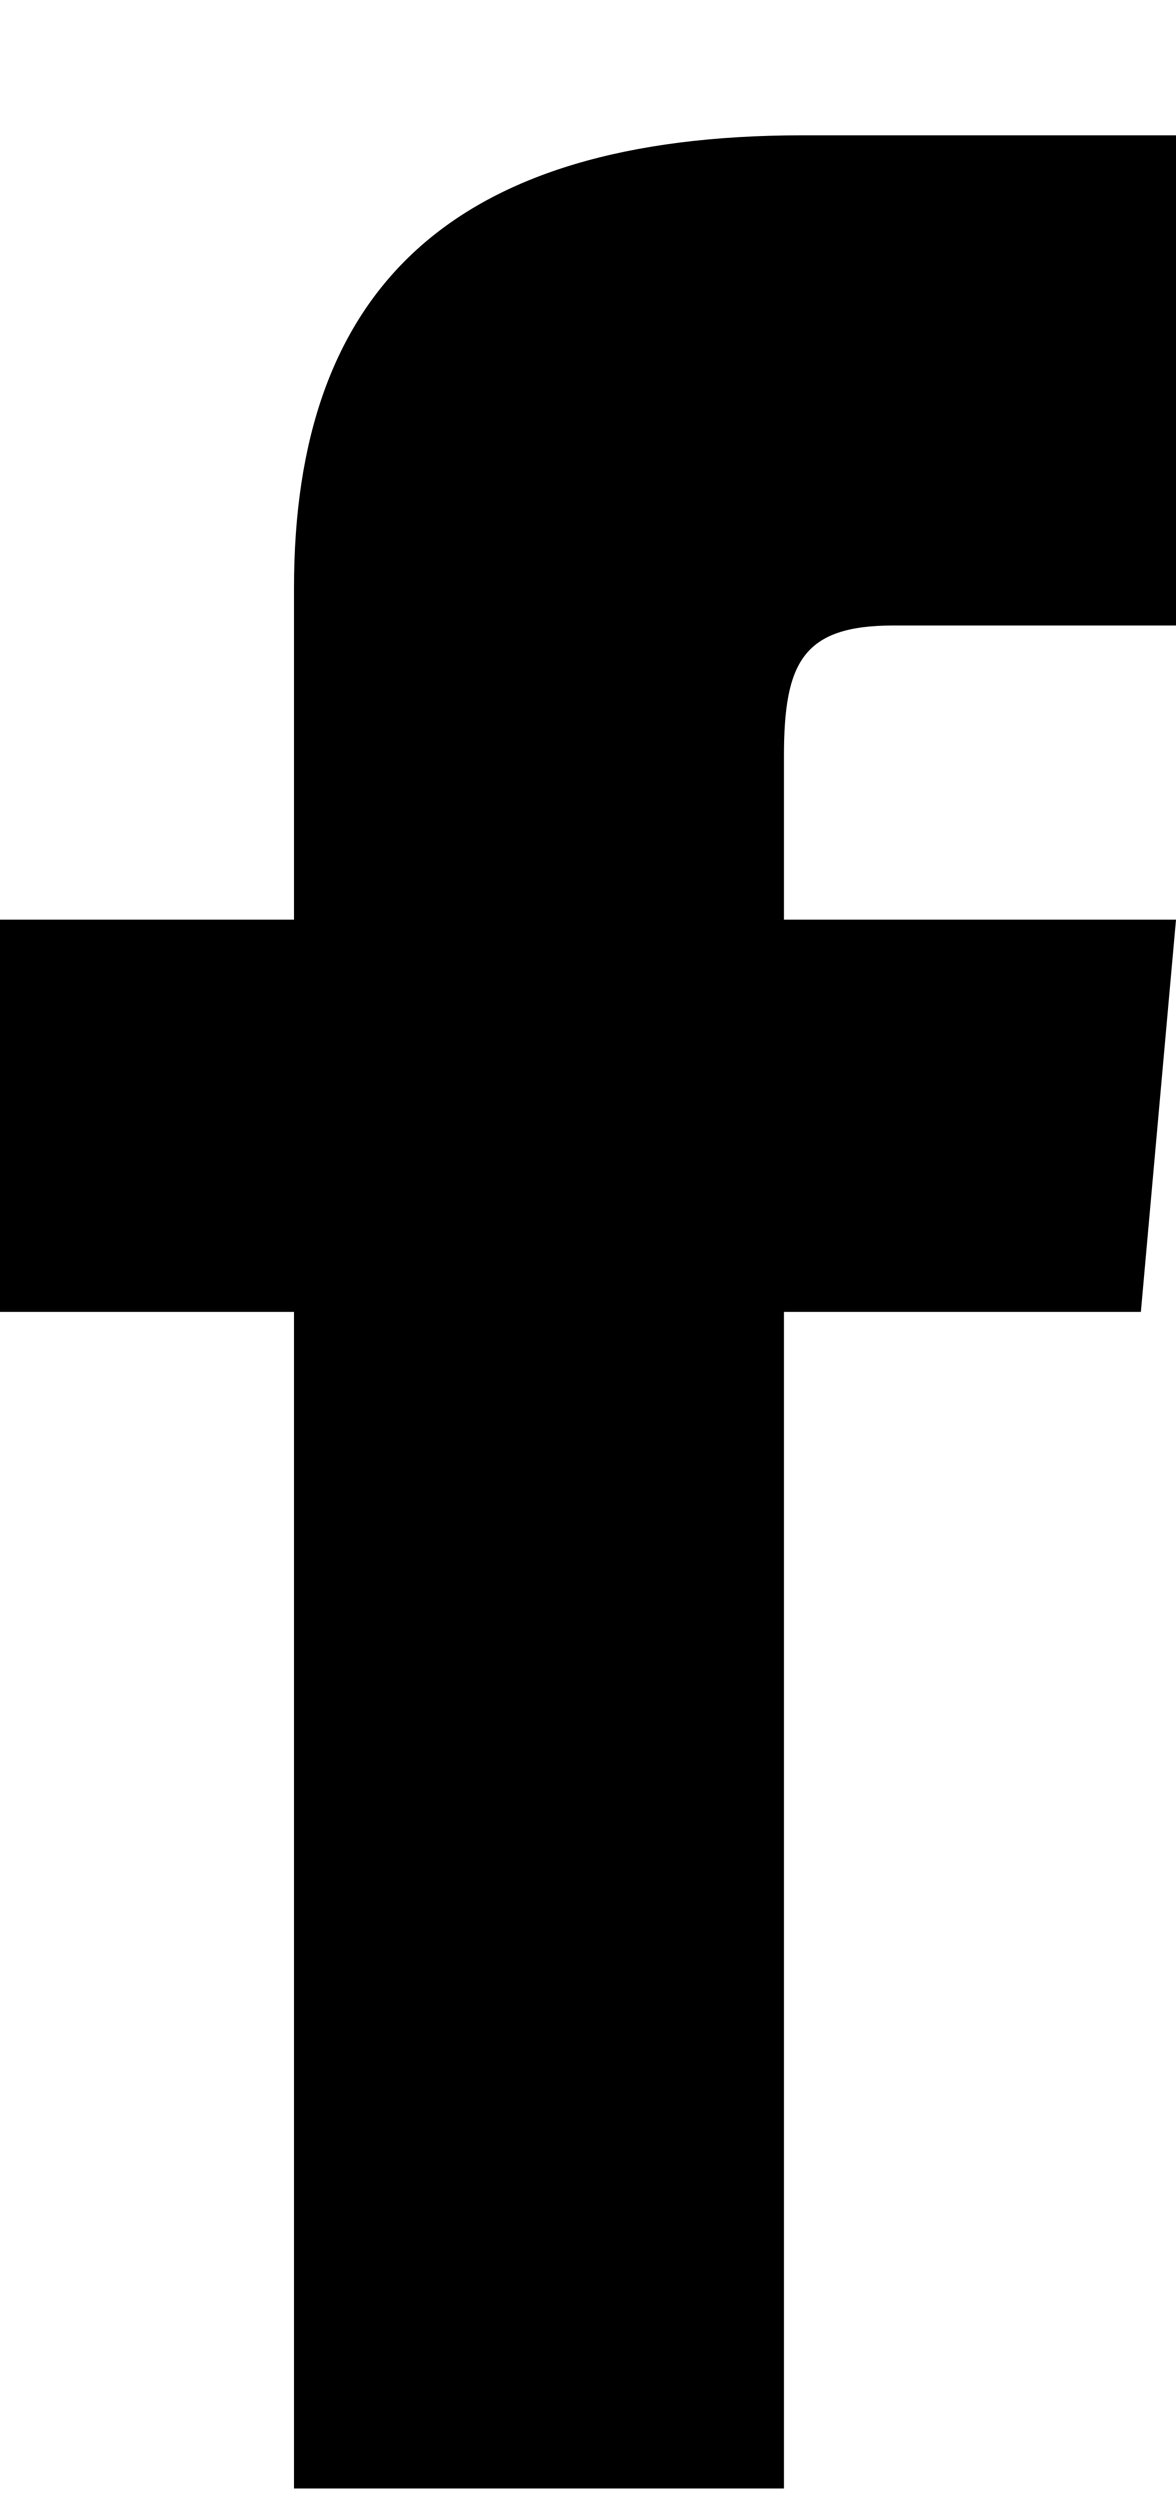
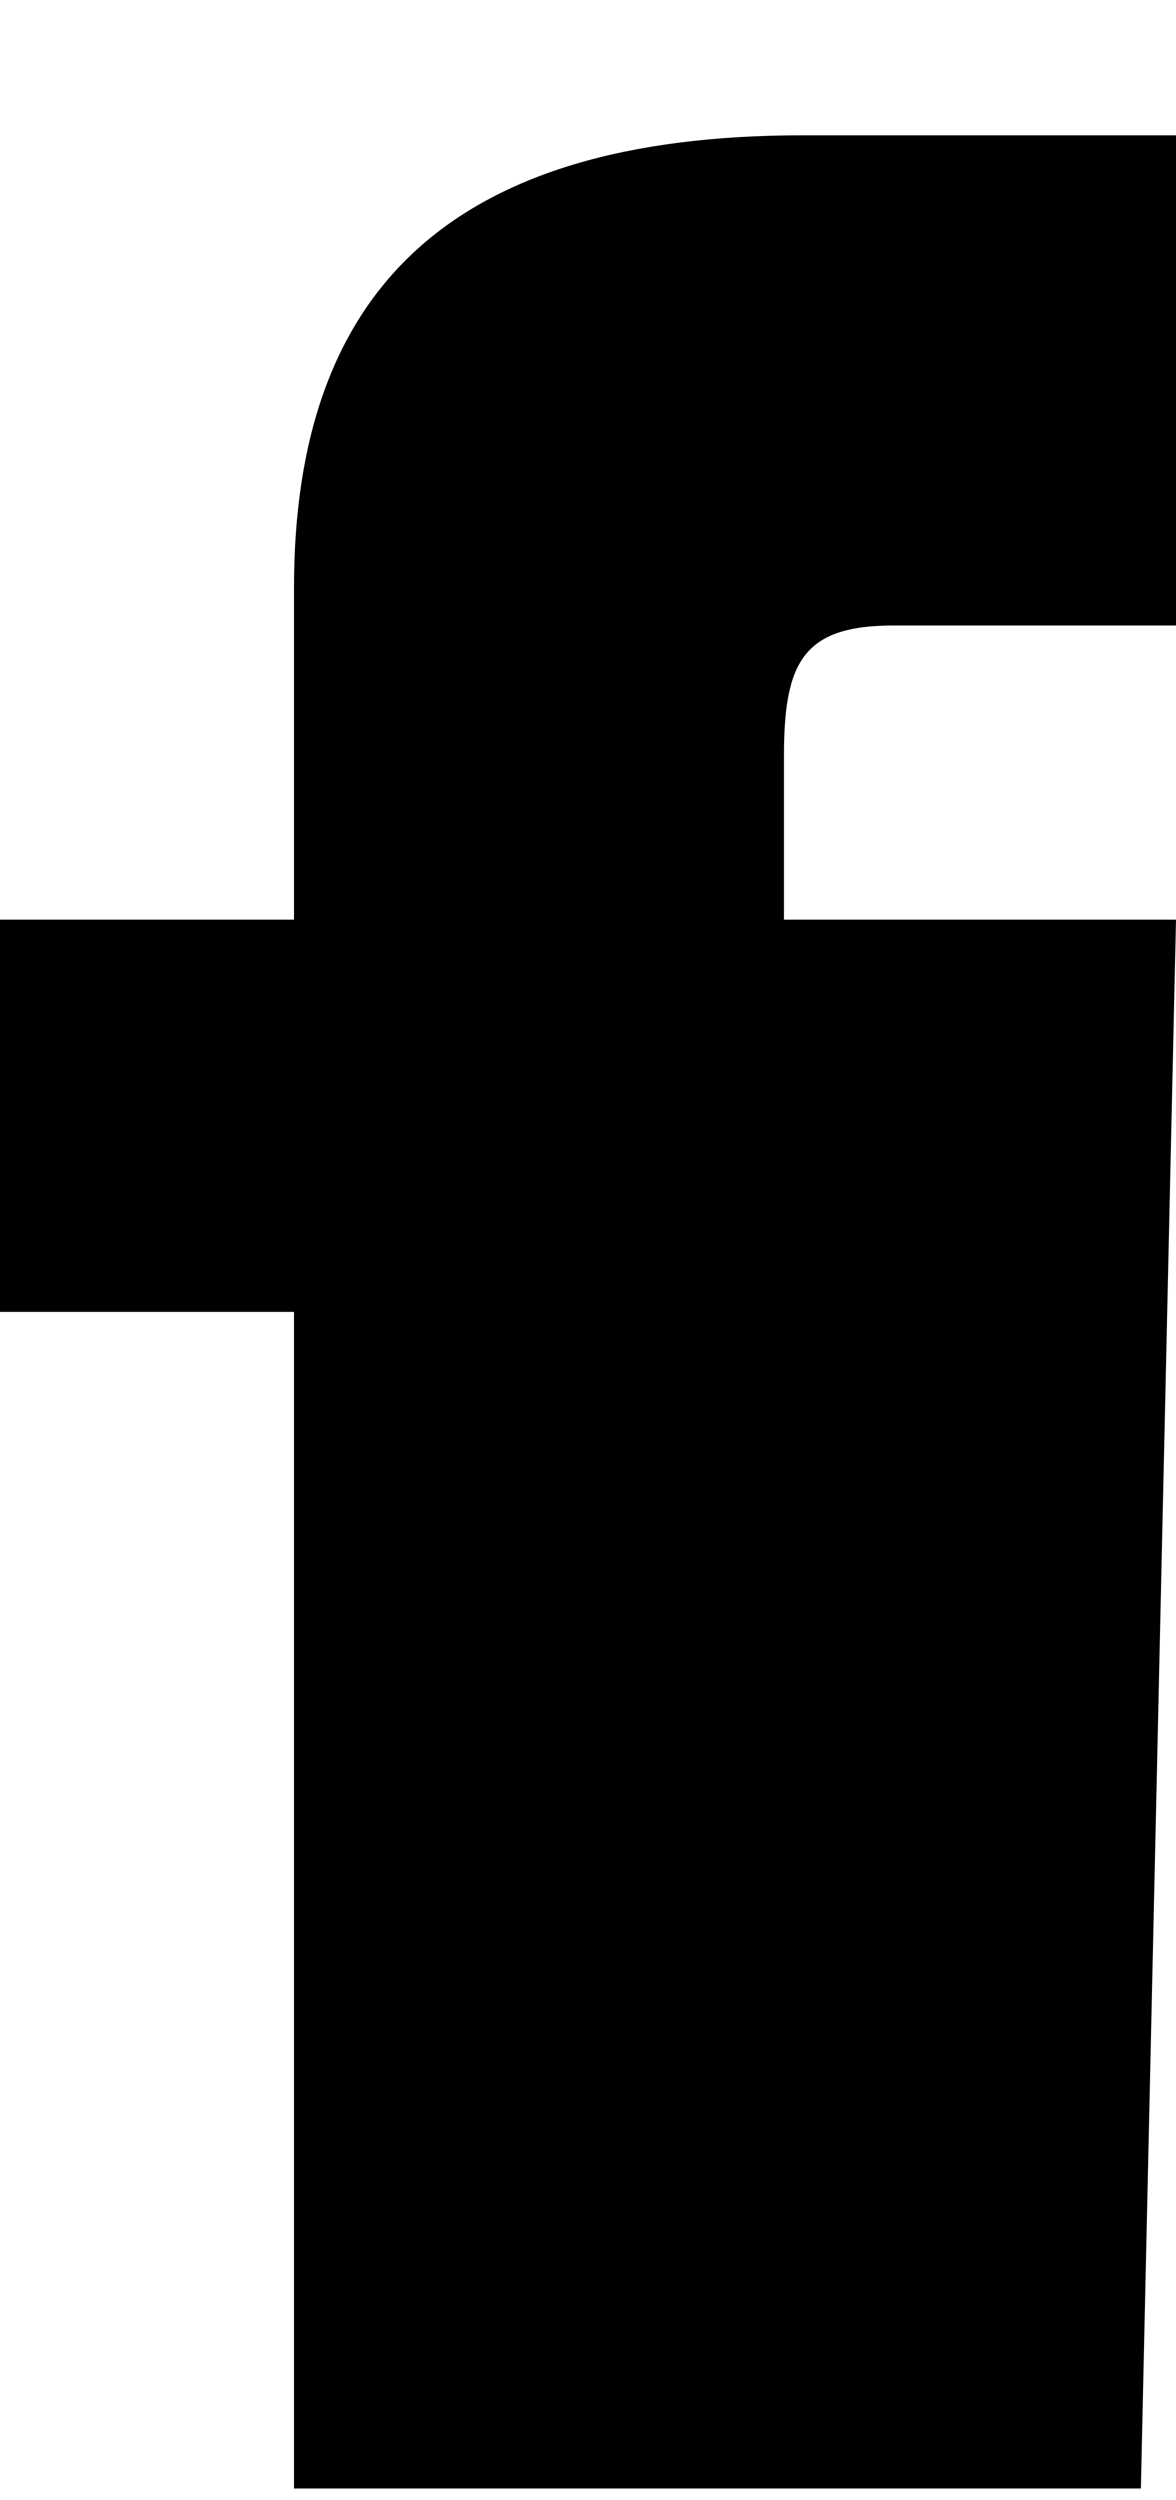
<svg xmlns="http://www.w3.org/2000/svg" width="8" height="17" viewBox="0 0 8 17" fill="none">
-   <path d="M2 6.253H0V8.92H2V16.92H5.333V8.92H7.761L8 6.253H5.333V5.142C5.333 4.505 5.461 4.253 6.077 4.253H8V0.92H5.461C3.064 0.92 2 1.975 2 3.997V6.253Z" fill="black" />
+   <path d="M2 6.253H0V8.92H2V16.92H5.333H7.761L8 6.253H5.333V5.142C5.333 4.505 5.461 4.253 6.077 4.253H8V0.92H5.461C3.064 0.92 2 1.975 2 3.997V6.253Z" fill="black" />
</svg>